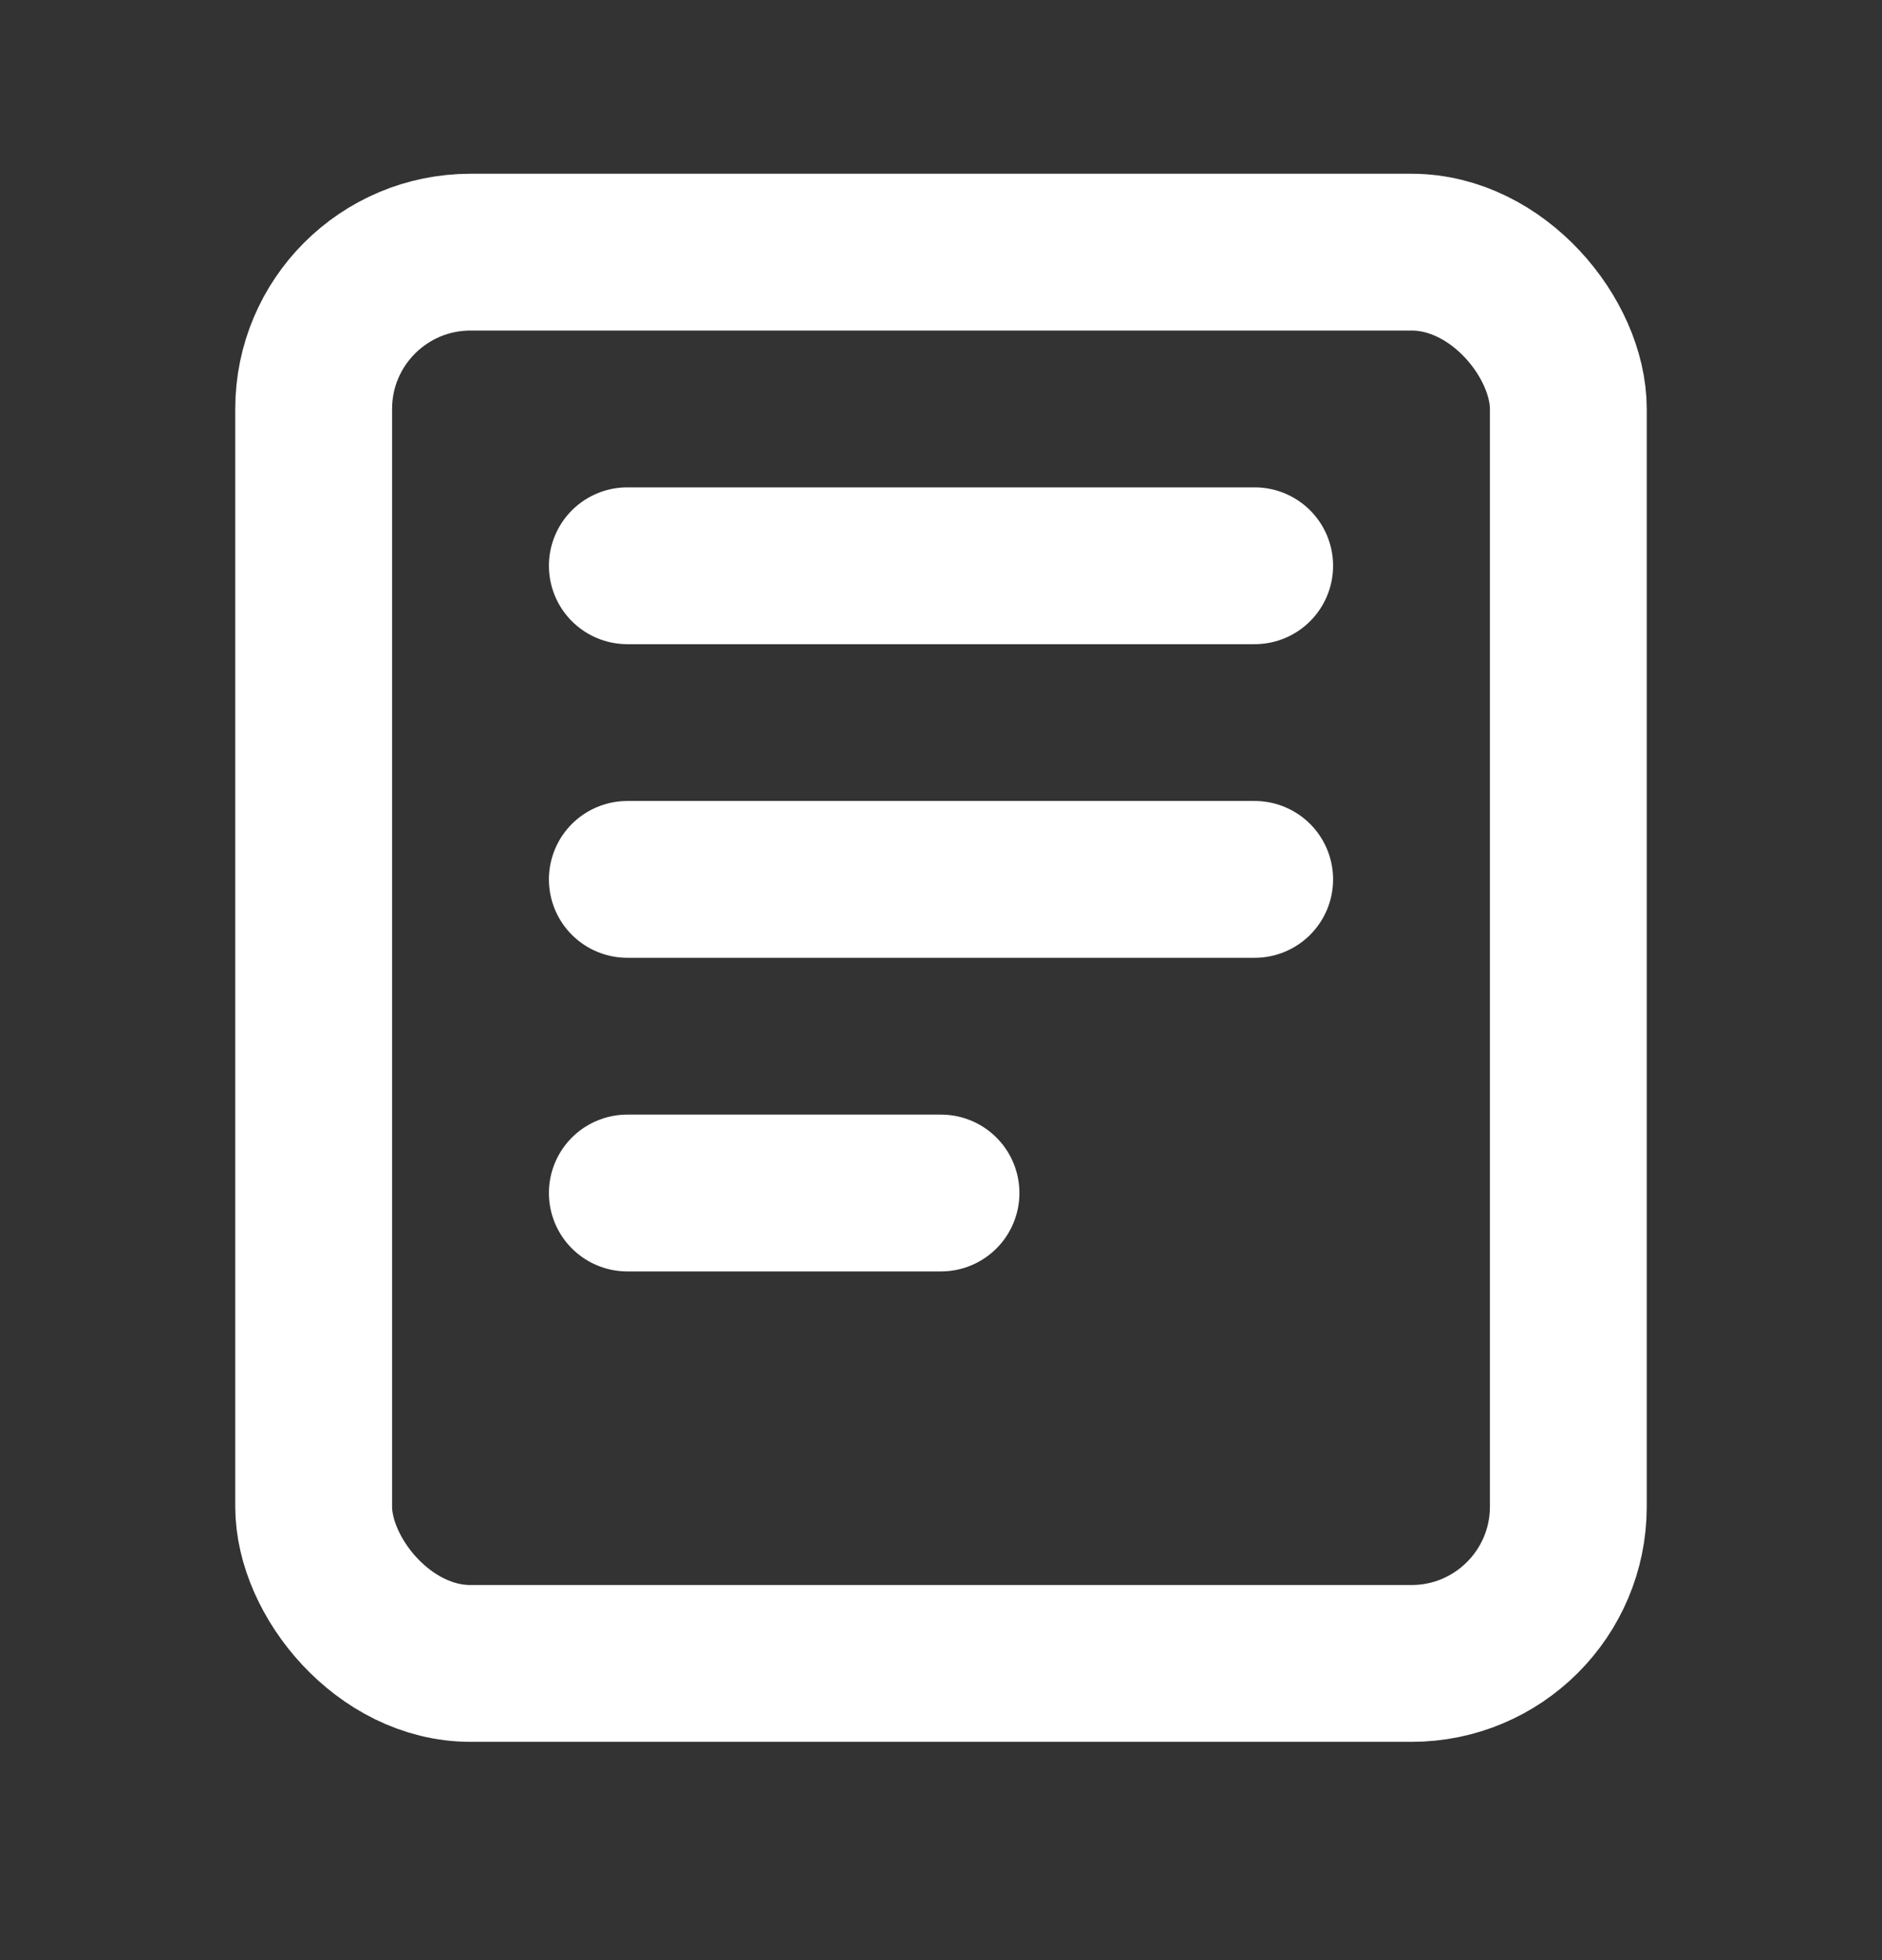
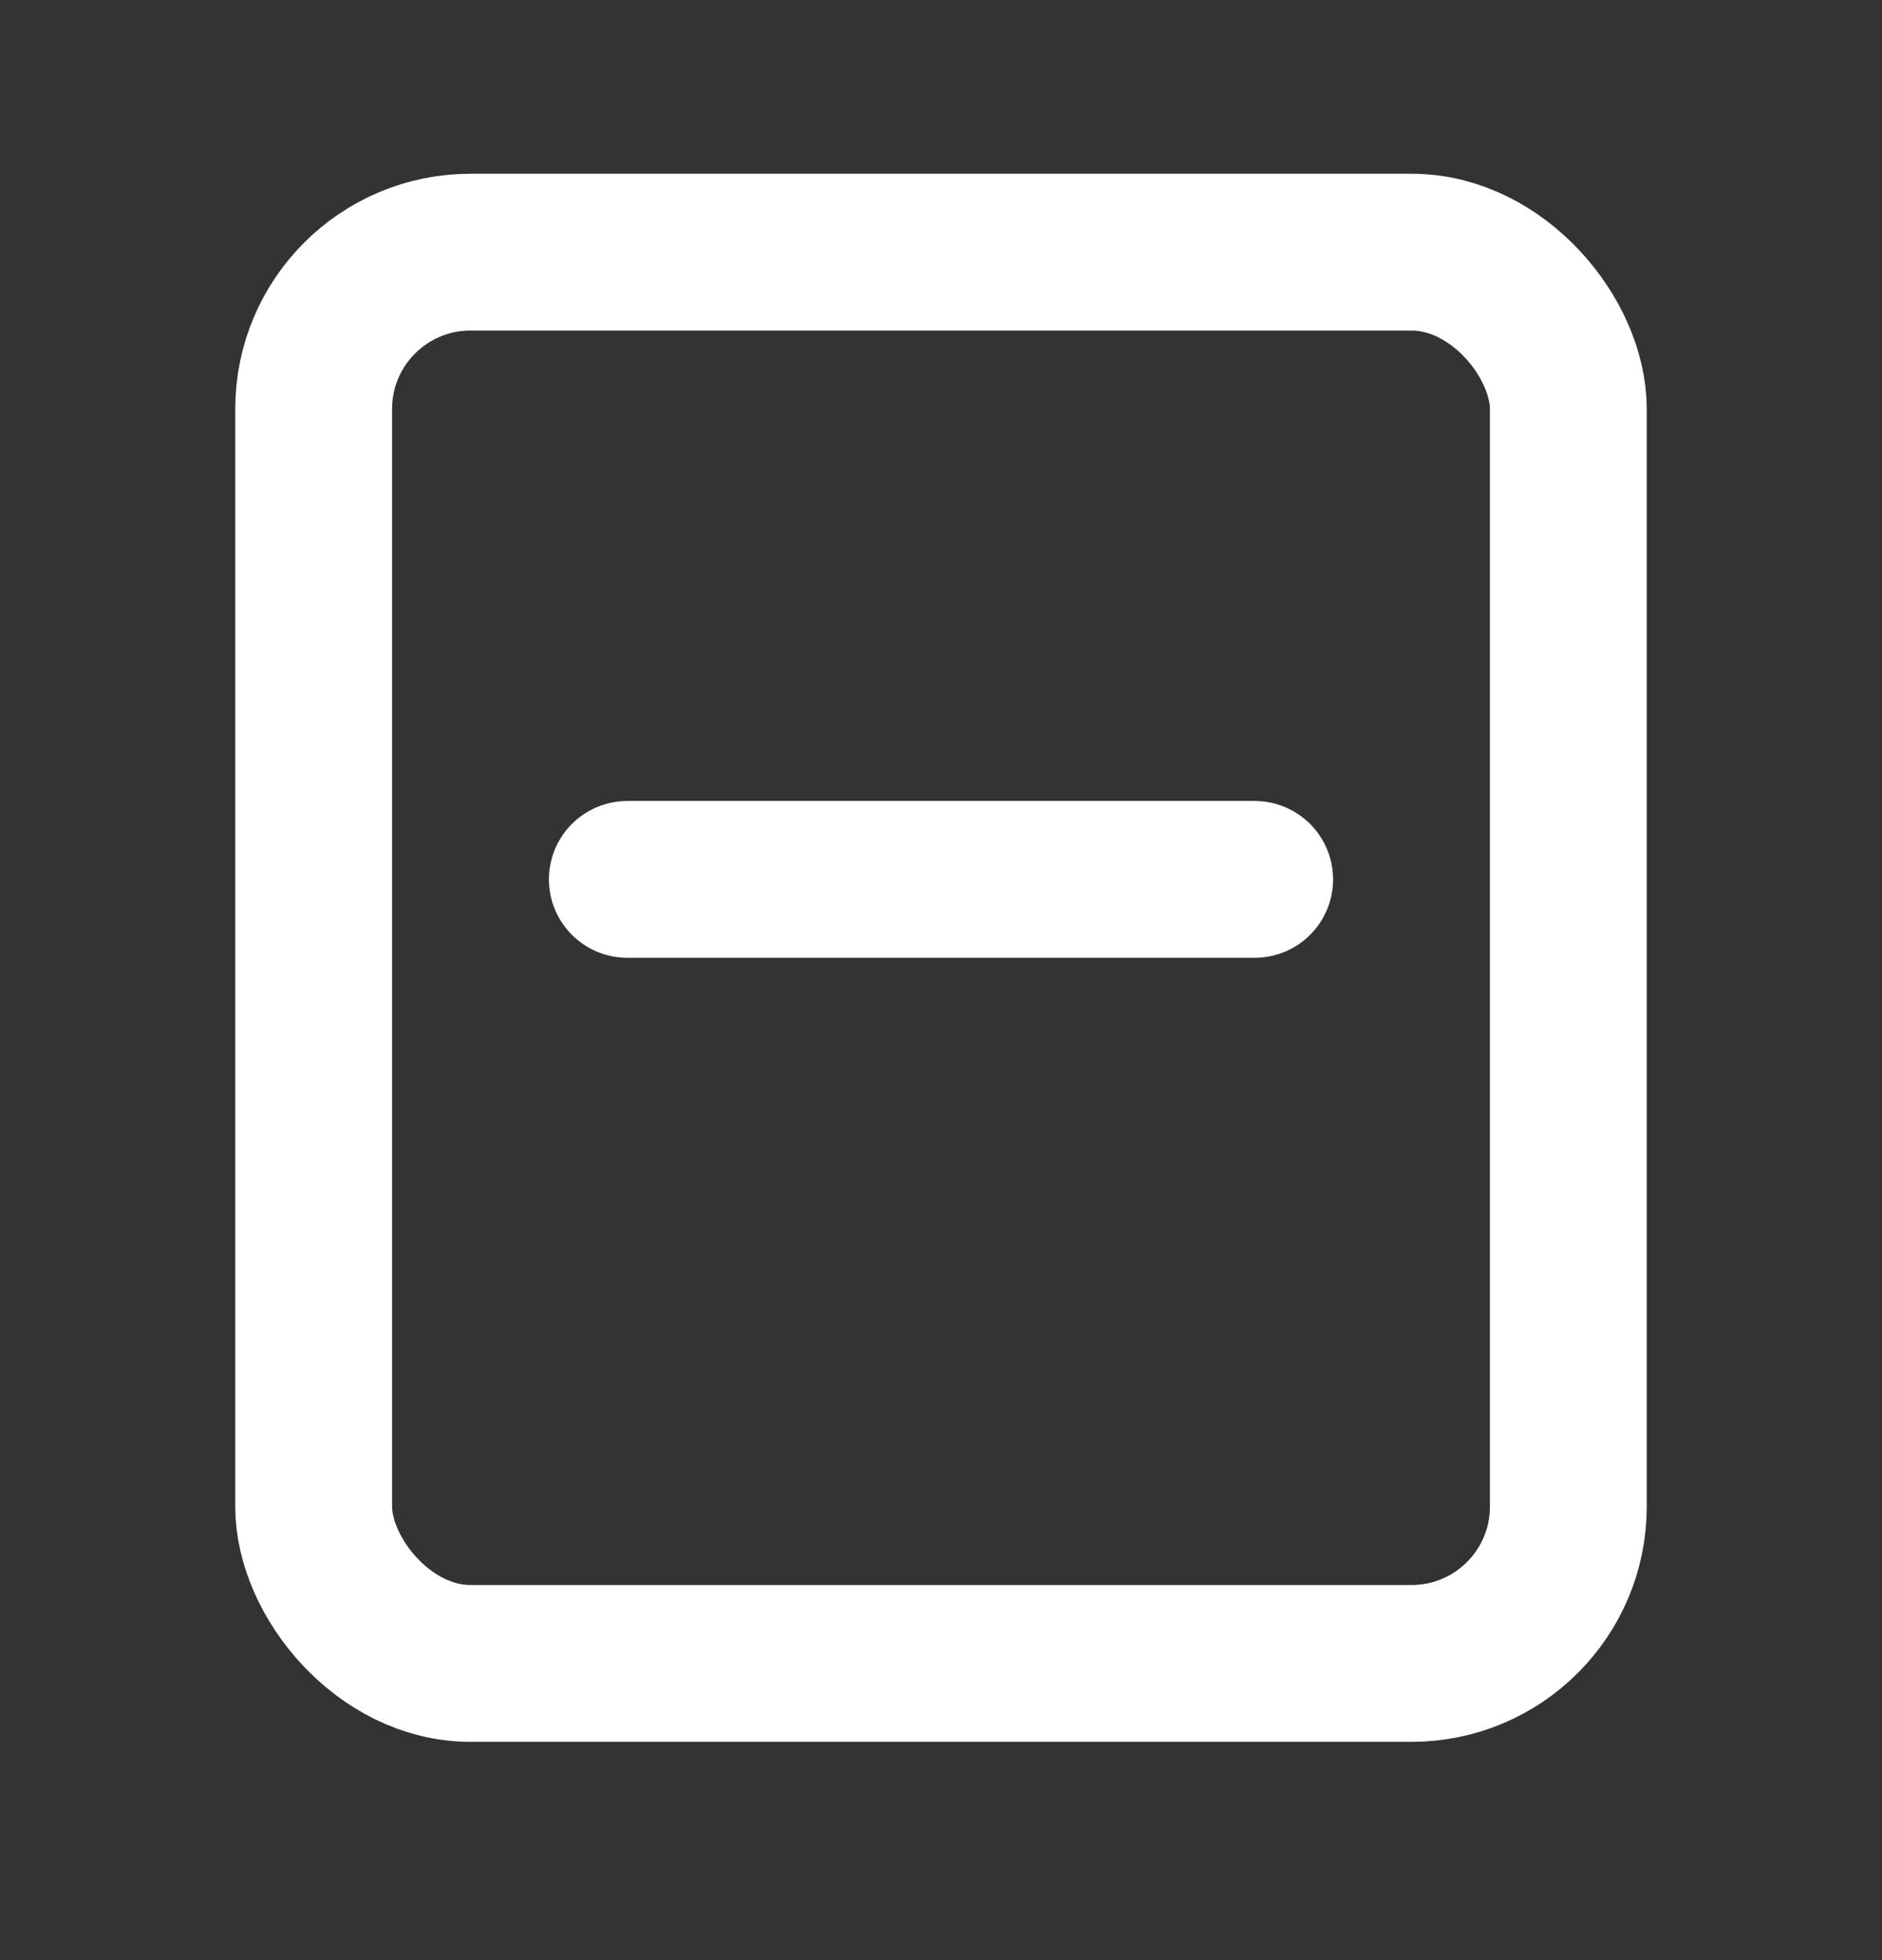
<svg xmlns="http://www.w3.org/2000/svg" width="24" height="25" viewBox="0 0 24 25" fill="none">
  <rect x="0" y="0" width="24" height="25" fill="#333333" stroke="none" />
  <rect x="4" y="3.216" width="16" height="18" rx="2" stroke="white" stroke-width="2" />
-   <path d="M8 7.216H16" stroke="white" stroke-width="2" stroke-linecap="round" />
  <path d="M8 11.216H16" stroke="white" stroke-width="2" stroke-linecap="round" />
-   <path d="M8 15.216H12" stroke="white" stroke-width="2" stroke-linecap="round" />
</svg>